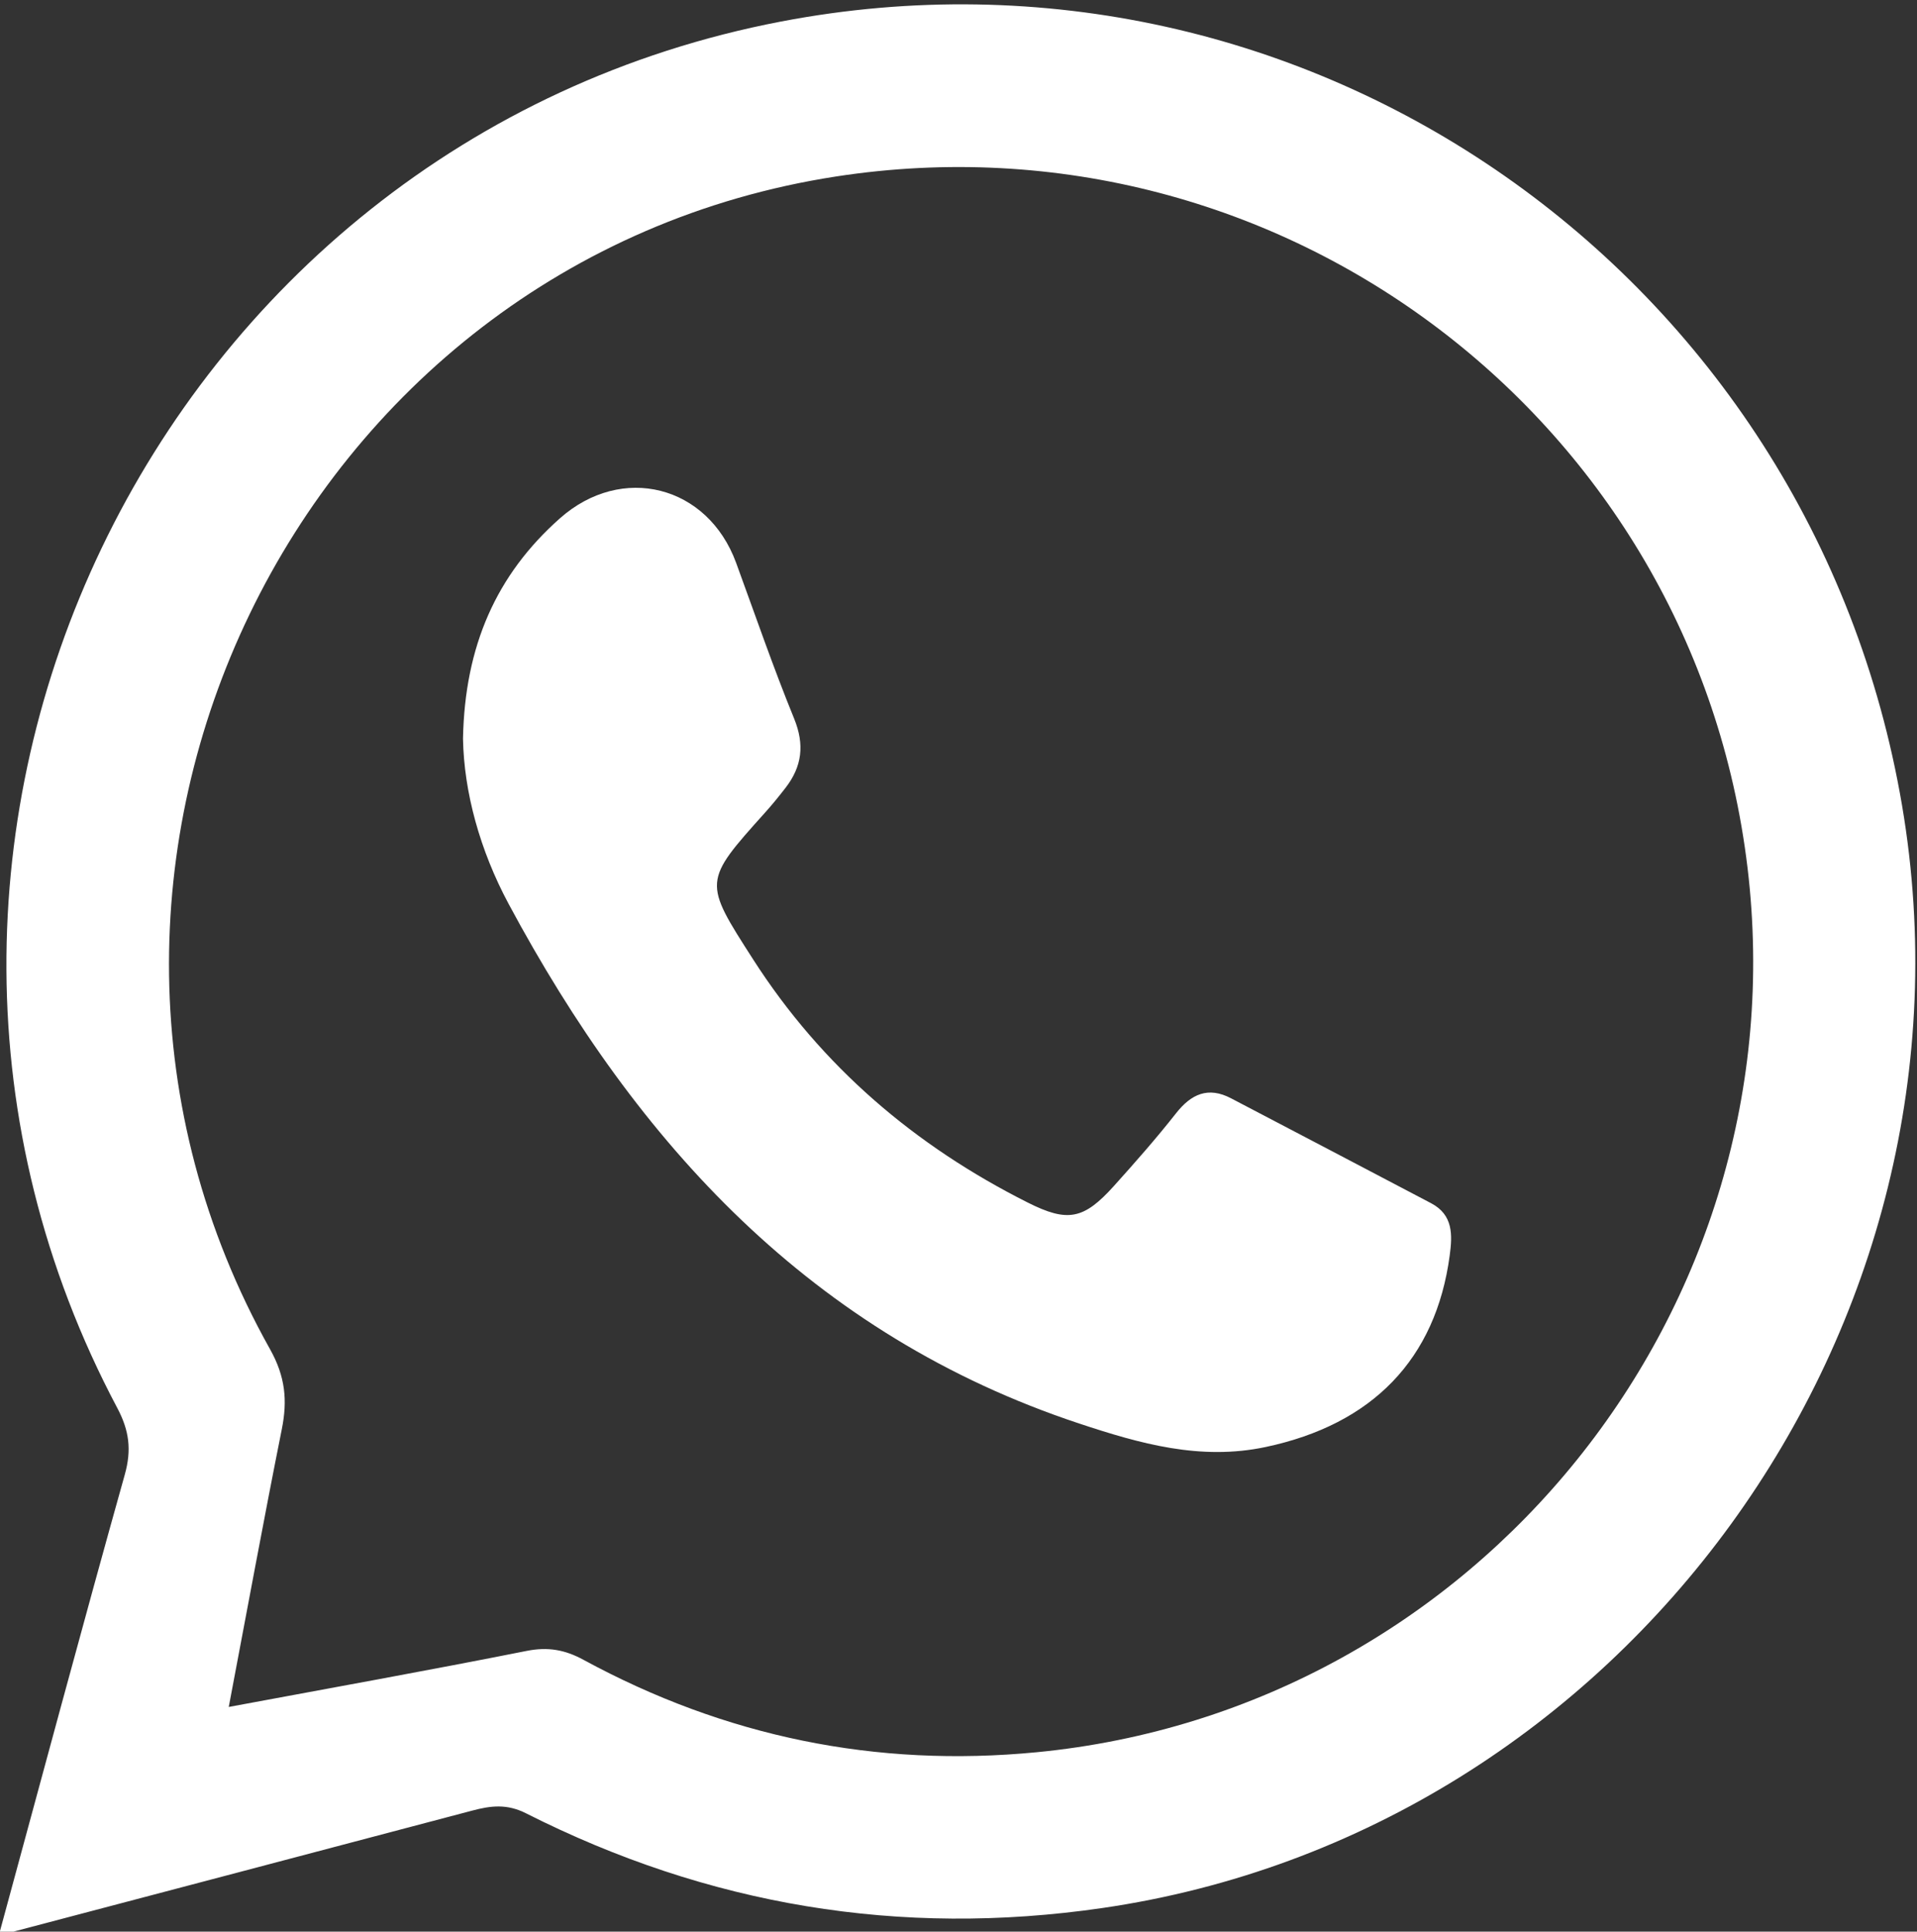
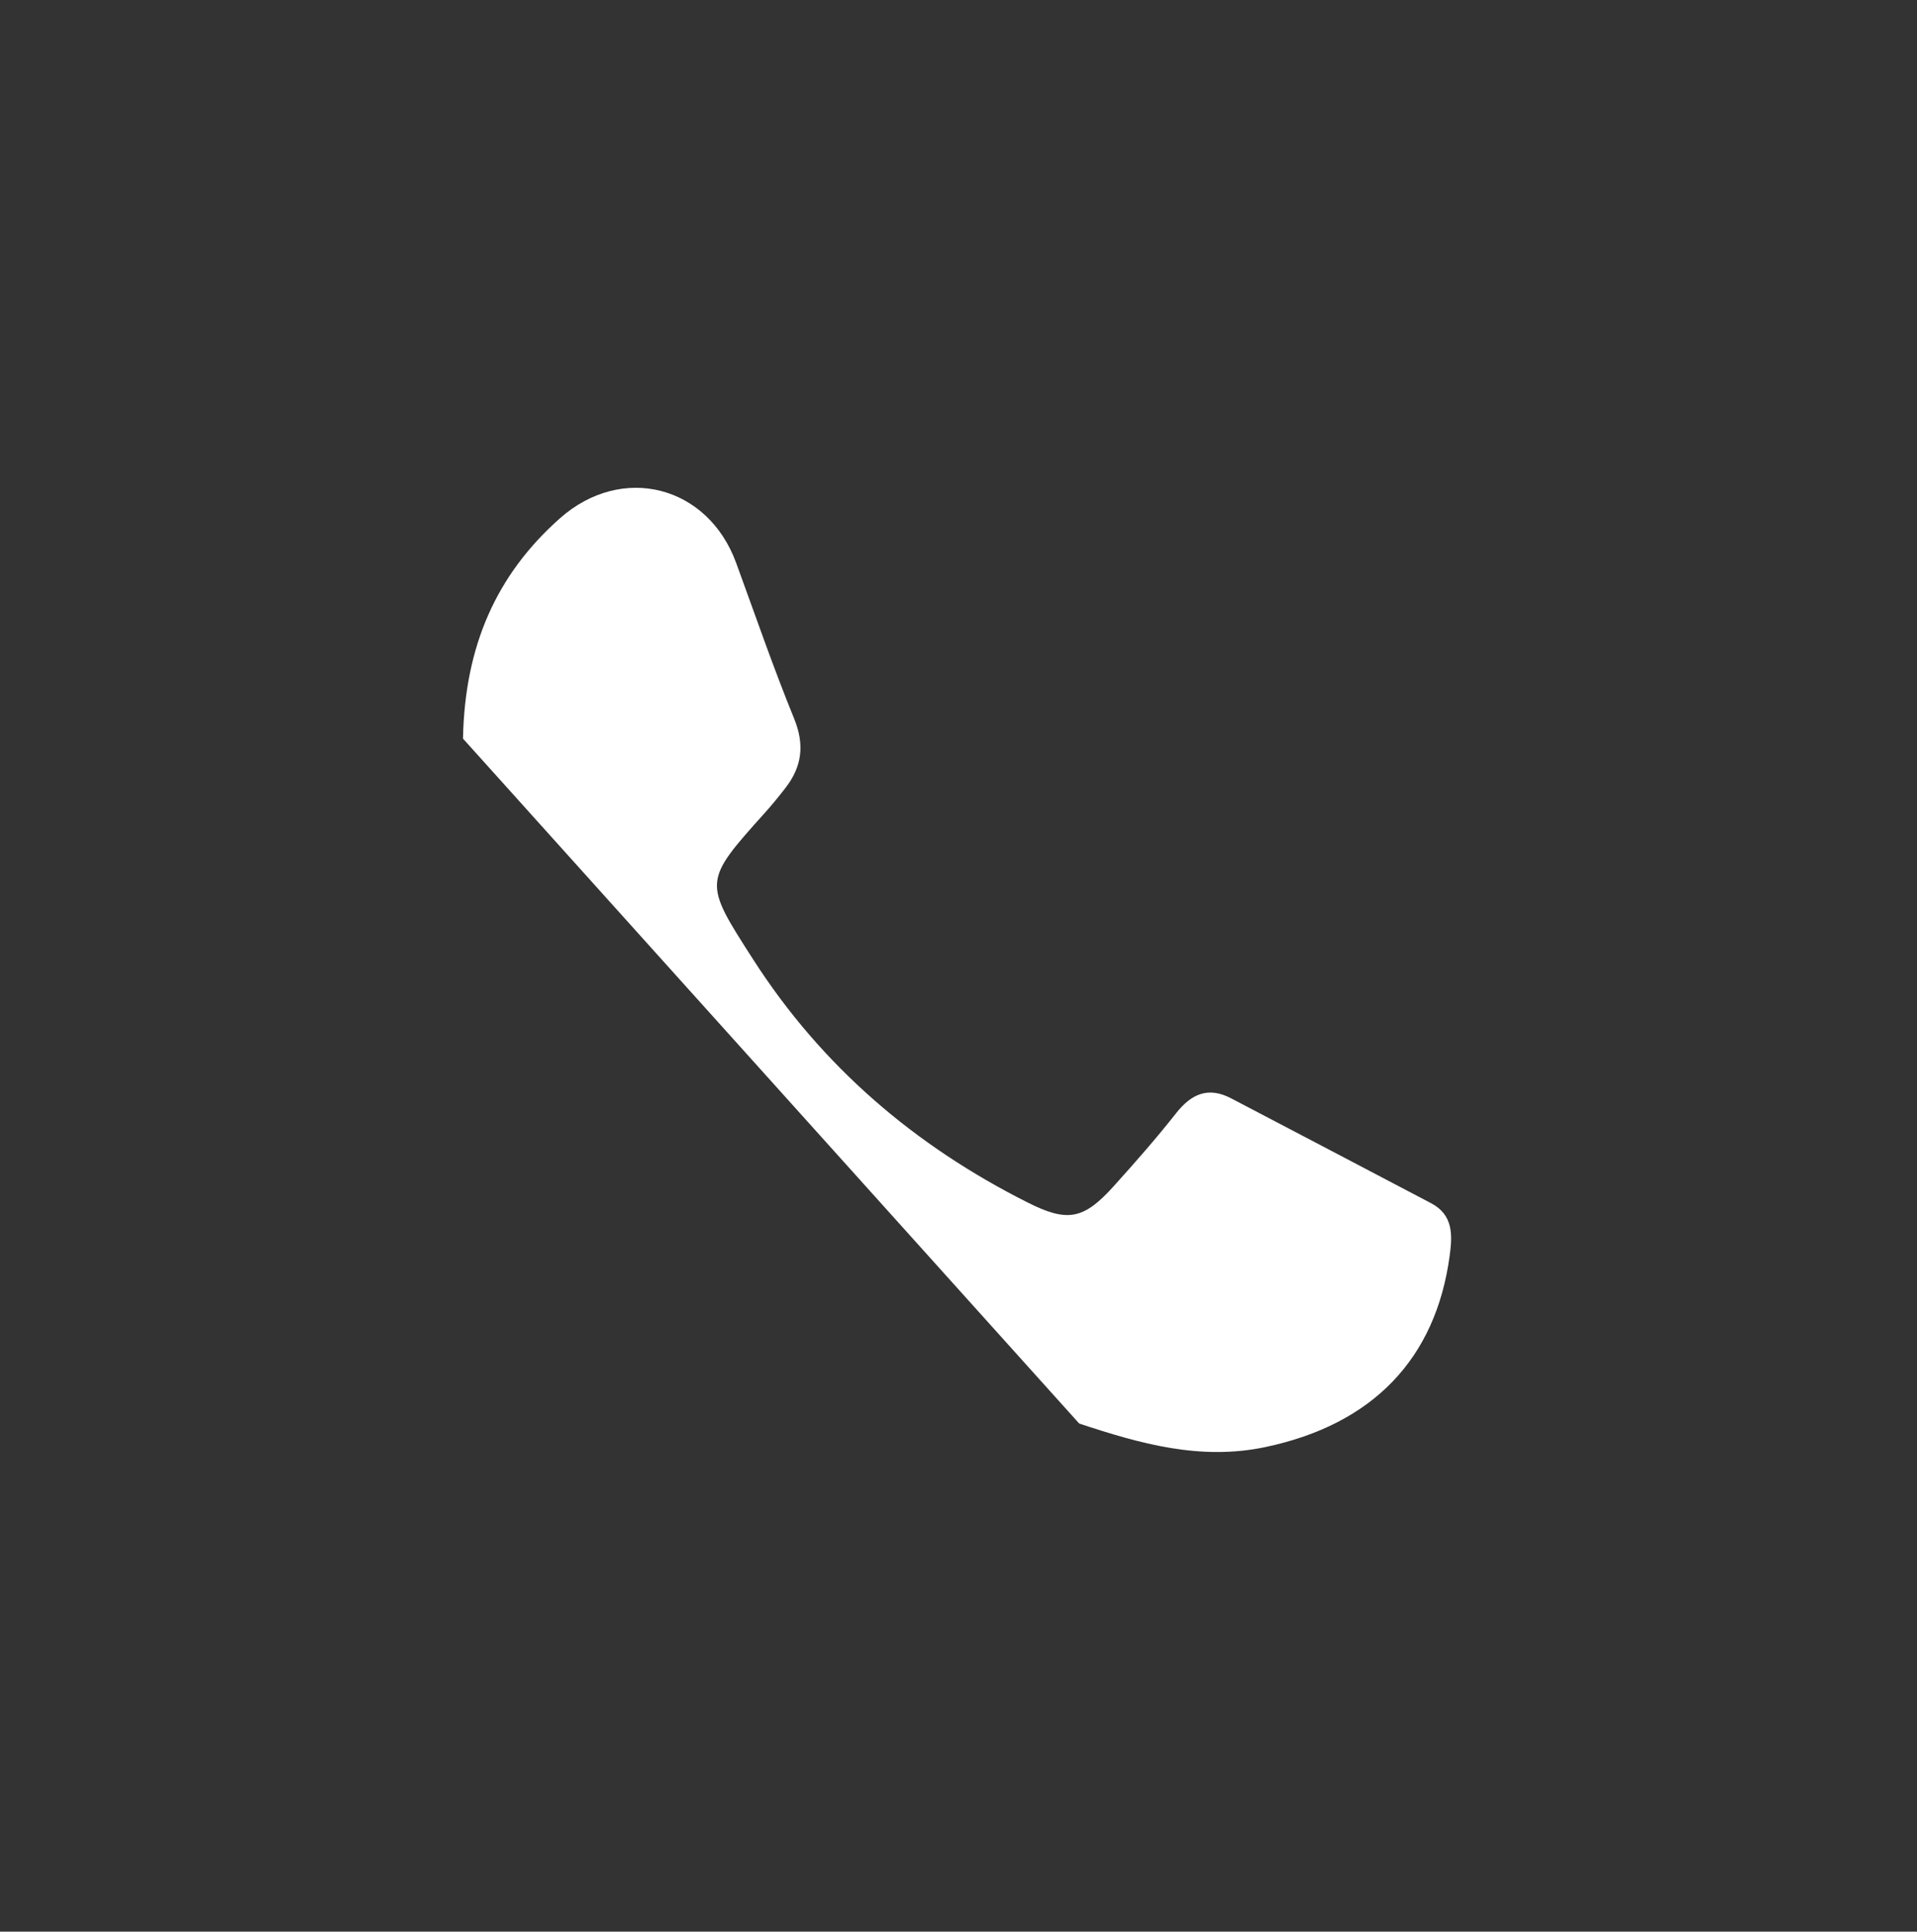
<svg xmlns="http://www.w3.org/2000/svg" xmlns:ns1="http://sodipodi.sourceforge.net/DTD/sodipodi-0.dtd" xmlns:ns2="http://www.inkscape.org/namespaces/inkscape" version="1.1" id="svg843" width="95.825" height="96.535" viewBox="0 0 95.825 96.535" ns1:docname="Landing.ai">
  <rect x="0" y="0" width="95.825" height="96.535" fill="#333333" stroke="none" />
  <defs id="defs847">
    <clipPath clipPathUnits="userSpaceOnUse" id="clipPath1319">
      <path d="M 0,1920 H 1080 V 0 H 0 Z" id="path1317" />
    </clipPath>
  </defs>
  <ns1:namedview id="namedview845" pagecolor="#ffffff" bordercolor="#000000" borderopacity="0.25" ns2:showpageshadow="2" ns2:pageopacity="0.0" ns2:pagecheckerboard="0" ns2:deskcolor="#d1d1d1" showgrid="false" />
  <g id="g851" ns2:groupmode="layer" ns2:label="Page 1" transform="matrix(1.333,0,0,-1.333,-239.861,864.894)">
    <g id="g1313">
      <g id="g1315" clip-path="url(#clipPath1319)">
        <g id="g1321" transform="translate(218.813,583.139)" ns2:export-filename="../dev/destiny/cocacola/assets/img/whatsapp.svg" ns2:export-xdpi="96" ns2:export-ydpi="96">
-           <path d="m 0,0 c -6.024,-0.583 -11.685,0.581 -16.995,3.467 -0.694,0.377 -1.332,0.49 -2.124,0.333 -3.665,-0.729 -7.343,-1.389 -11.175,-2.102 0.679,3.575 1.307,7.001 1.99,10.416 0.216,1.077 0.132,1.972 -0.442,2.996 -10.084,17.991 0.969,40.845 21.225,43.967 C 9.177,61.65 24.657,49.911 26.66,33.155 28.637,16.627 16.545,1.6 0,0 M 32.455,35.489 C 29.068,55.439 10.158,68.664 -9.581,64.887 -33.099,60.388 -45.709,34.076 -34.473,12.904 c 0.449,-0.846 0.54,-1.57 0.28,-2.496 -1.587,-5.663 -3.11,-11.344 -4.725,-17.278 6.085,1.604 11.922,3.138 17.757,4.683 0.691,0.183 1.295,0.261 2.015,-0.103 6.823,-3.448 14.015,-4.654 21.602,-3.552 19.568,2.84 33.321,21.766 29.999,41.331" style="fill:#ffffff;fill-opacity:1;fill-rule:nonzero;stroke:none" id="path1323" />
-         </g>
+           </g>
        <g id="g1325" transform="translate(197.303,621.141)">
-           <path d="m 0,0 c 0.067,3.474 1.252,6.147 3.633,8.258 2.326,2.062 5.543,1.241 6.609,-1.667 0.715,-1.951 1.39,-3.918 2.175,-5.84 0.4,-0.982 0.296,-1.799 -0.324,-2.599 -0.244,-0.315 -0.495,-0.625 -0.761,-0.92 -2.338,-2.602 -2.324,-2.592 -0.451,-5.511 2.577,-4.016 6.066,-6.987 10.296,-9.114 1.501,-0.755 2.103,-0.634 3.234,0.623 0.798,0.887 1.589,1.784 2.326,2.721 0.573,0.73 1.209,1.011 2.063,0.565 2.502,-1.307 5.001,-2.621 7.501,-3.933 0.834,-0.438 0.804,-1.19 0.7,-1.962 -0.522,-3.891 -2.901,-6.332 -6.9,-7.179 -2.447,-0.519 -4.715,0.124 -6.994,0.88 C 13.096,-22.359 6.546,-15.211 1.709,-6.193 0.635,-4.189 0.036,-2.01 0,0" style="fill:#ffffff;fill-opacity:1;fill-rule:nonzero;stroke:none" id="path1327" />
+           <path d="m 0,0 c 0.067,3.474 1.252,6.147 3.633,8.258 2.326,2.062 5.543,1.241 6.609,-1.667 0.715,-1.951 1.39,-3.918 2.175,-5.84 0.4,-0.982 0.296,-1.799 -0.324,-2.599 -0.244,-0.315 -0.495,-0.625 -0.761,-0.92 -2.338,-2.602 -2.324,-2.592 -0.451,-5.511 2.577,-4.016 6.066,-6.987 10.296,-9.114 1.501,-0.755 2.103,-0.634 3.234,0.623 0.798,0.887 1.589,1.784 2.326,2.721 0.573,0.73 1.209,1.011 2.063,0.565 2.502,-1.307 5.001,-2.621 7.501,-3.933 0.834,-0.438 0.804,-1.19 0.7,-1.962 -0.522,-3.891 -2.901,-6.332 -6.9,-7.179 -2.447,-0.519 -4.715,0.124 -6.994,0.88 " style="fill:#ffffff;fill-opacity:1;fill-rule:nonzero;stroke:none" id="path1327" />
        </g>
      </g>
    </g>
  </g>
</svg>